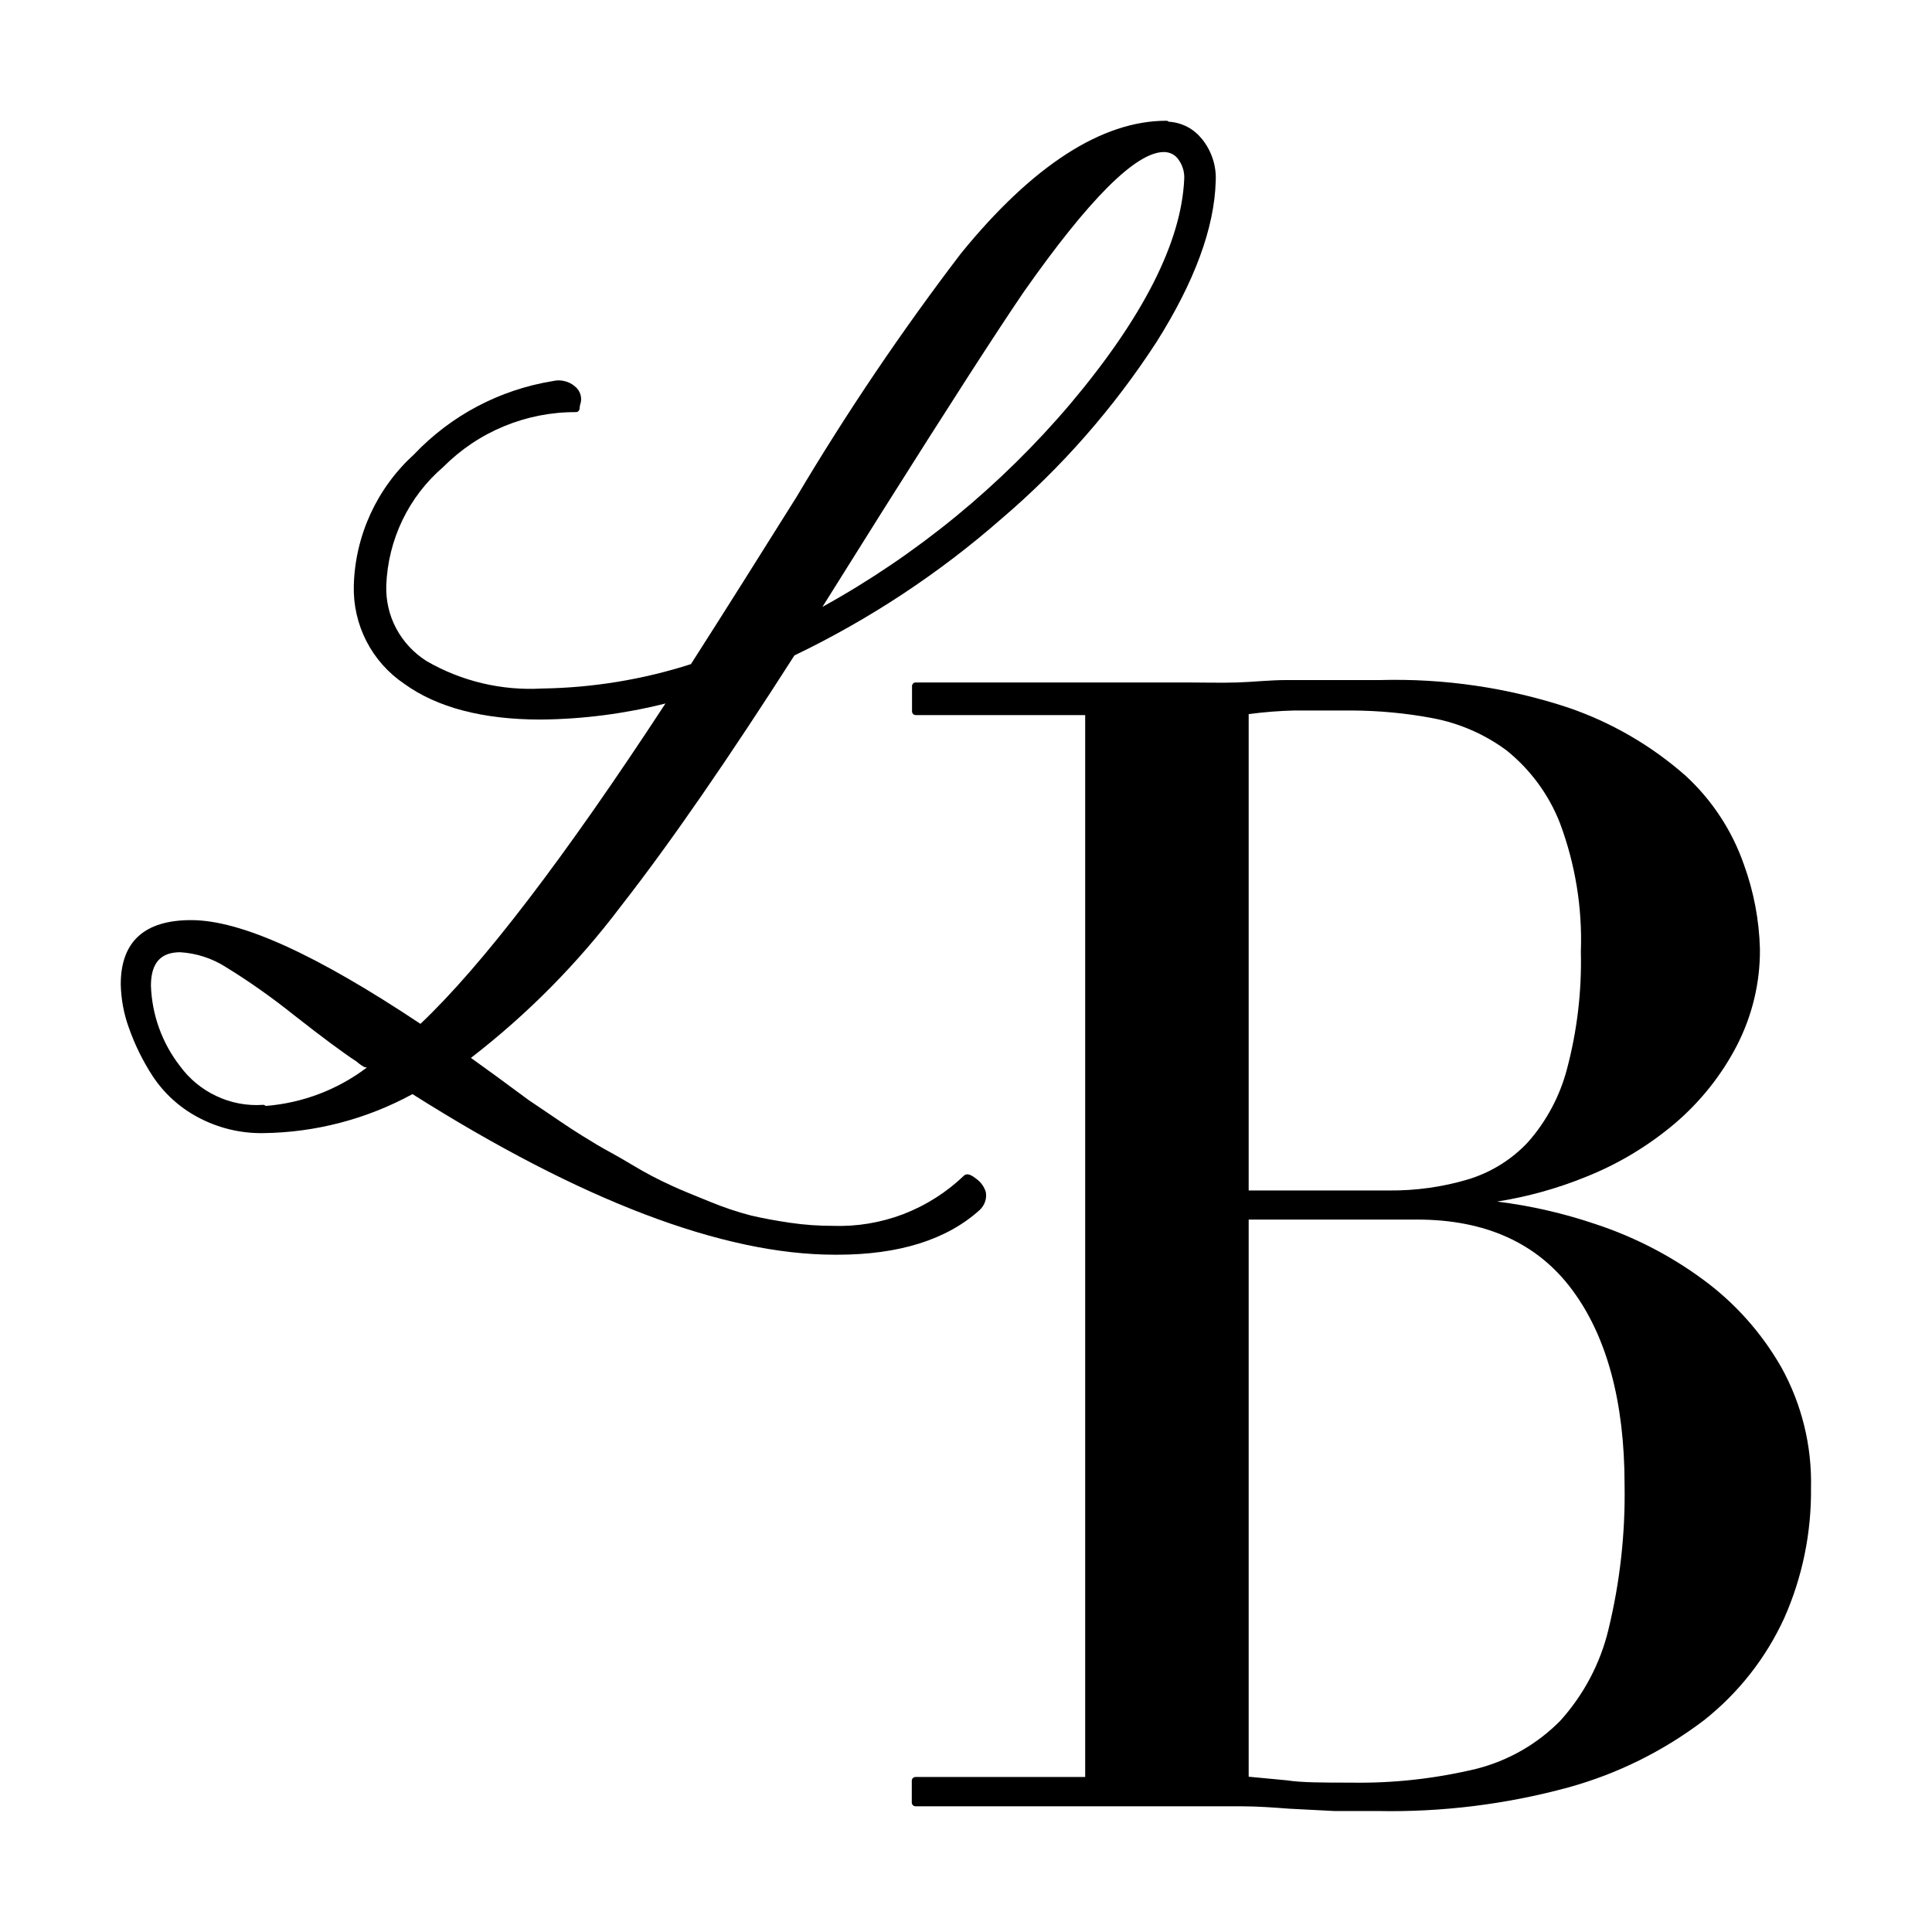
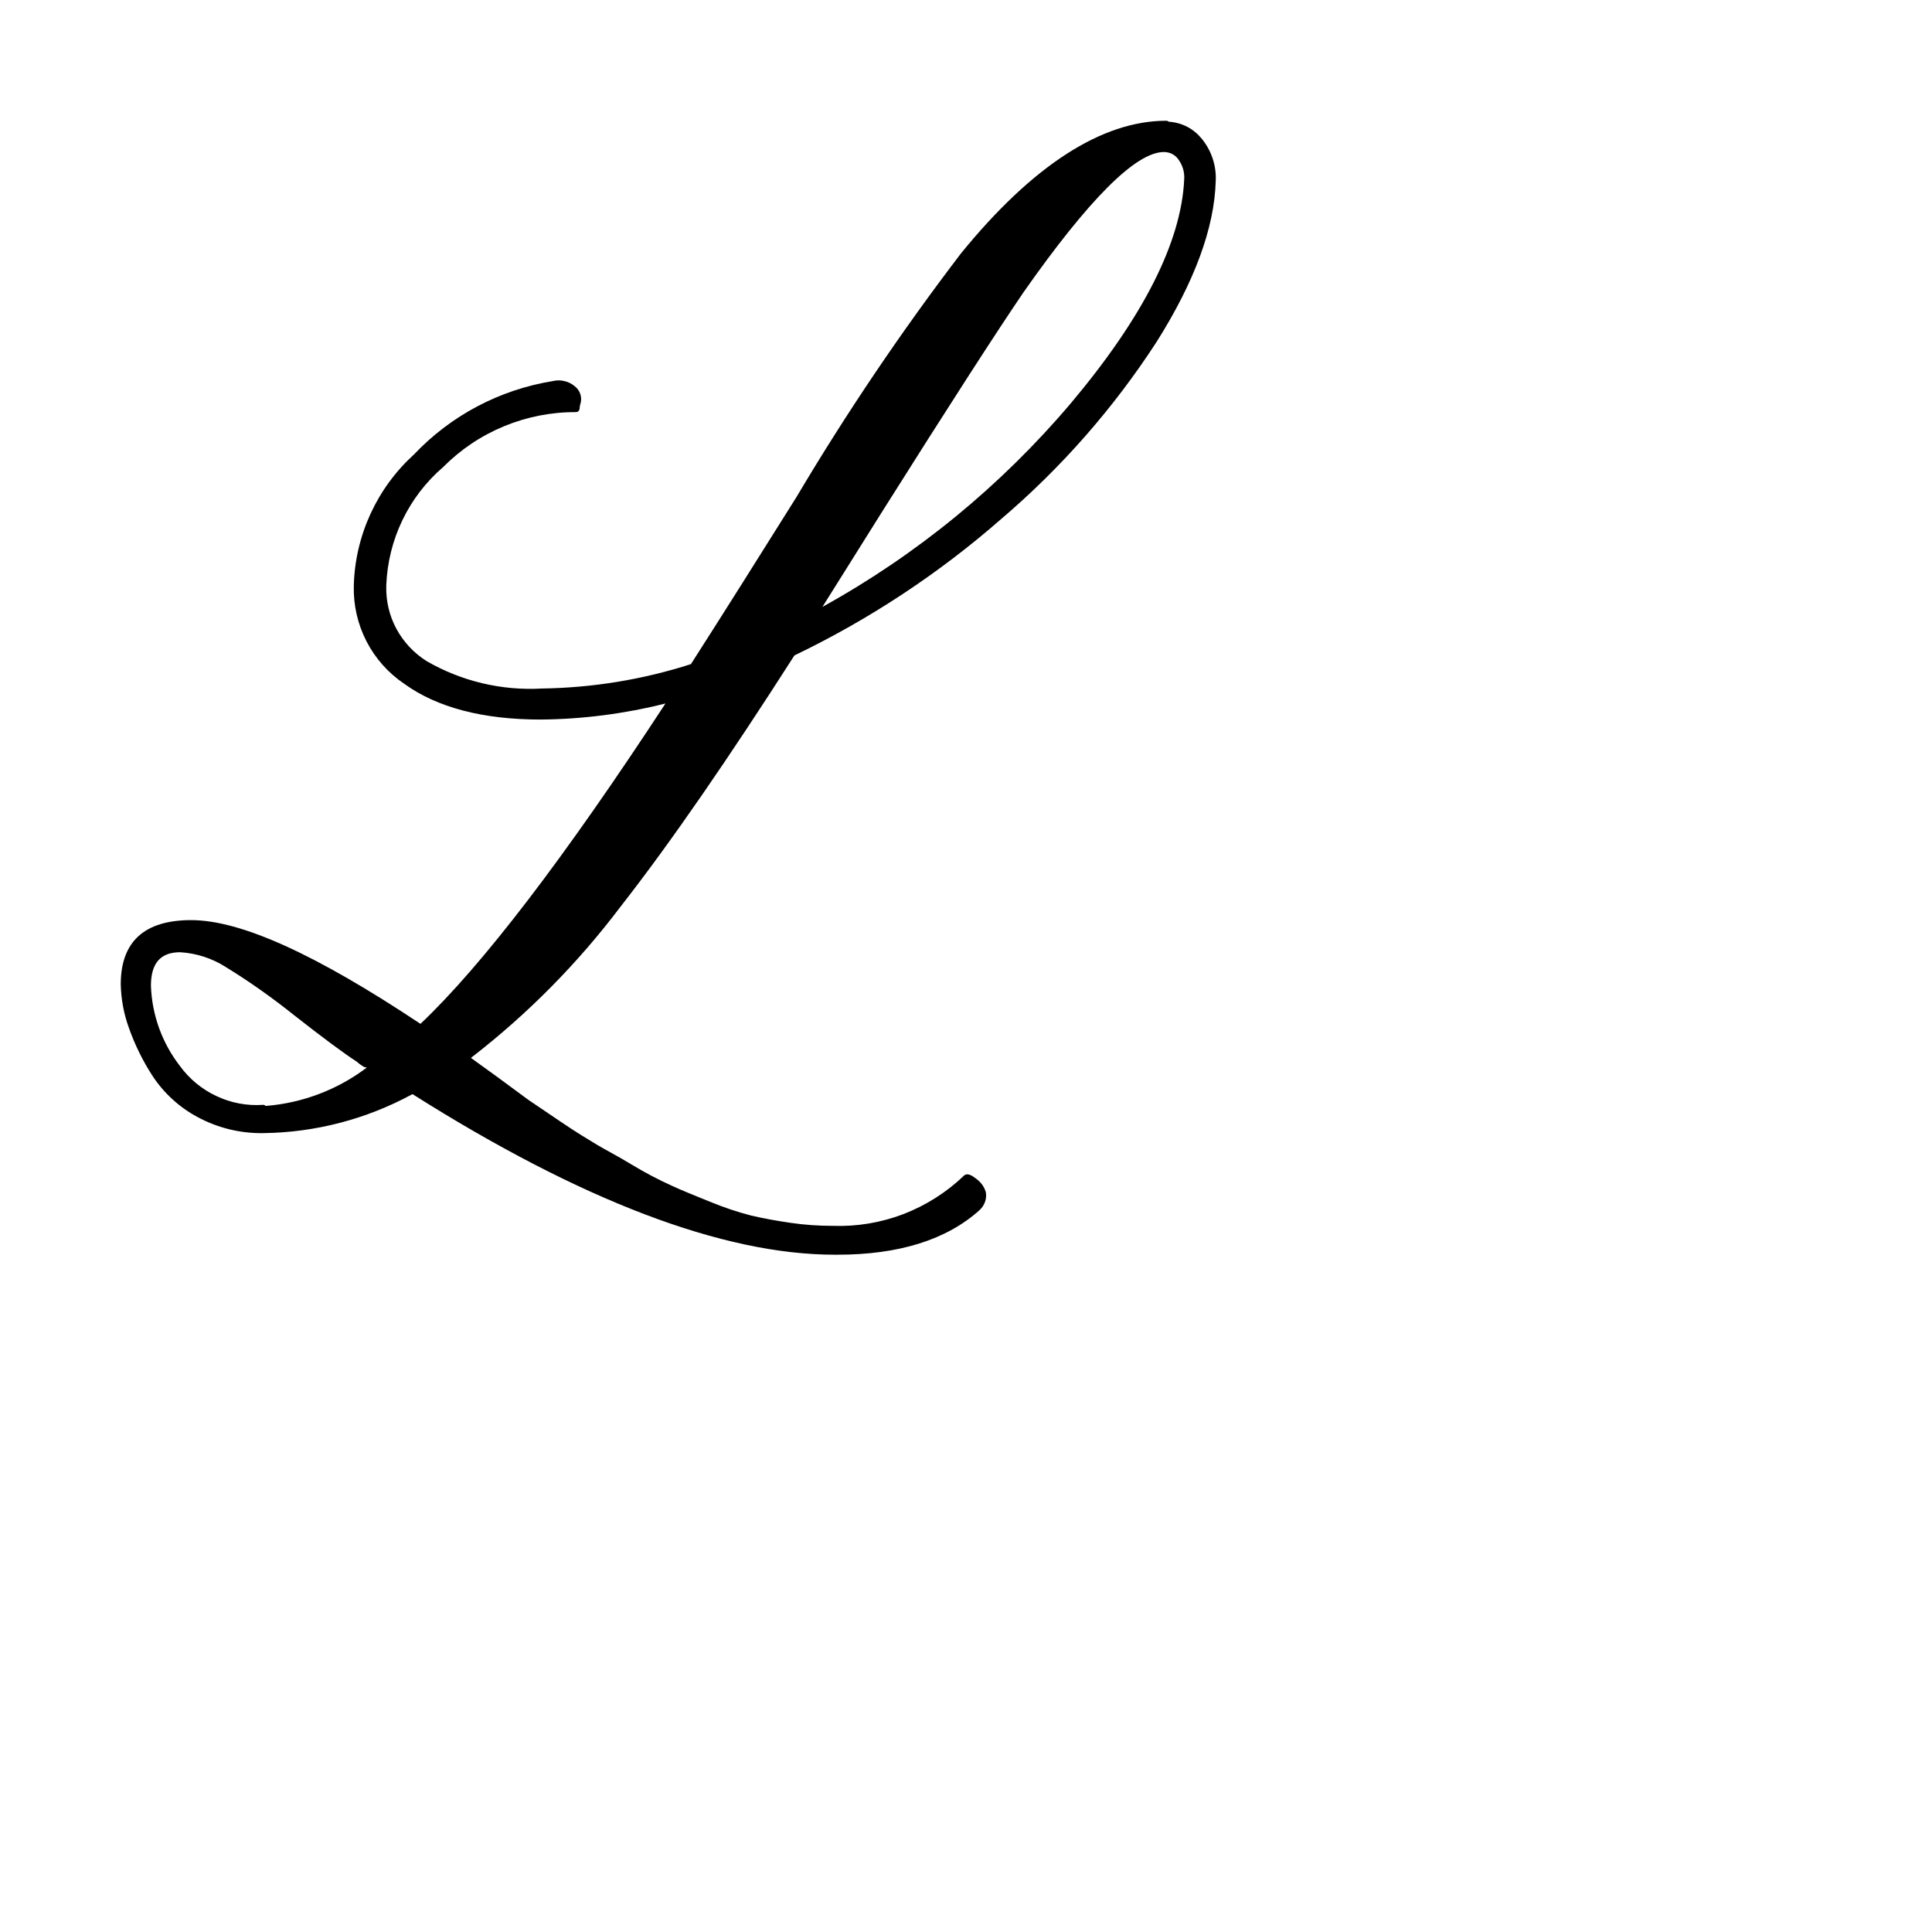
<svg xmlns="http://www.w3.org/2000/svg" fill="none" viewBox="0 0 16 16" height="16" width="16">
  <path fill="black" d="M8.164 9.872C8.151 9.828 8.123 9.79 8.086 9.763C8.06 9.743 8.013 9.706 7.981 9.738C7.837 9.876 7.667 9.983 7.481 10.055C7.294 10.126 7.096 10.159 6.897 10.152C6.78 10.152 6.663 10.144 6.547 10.127C6.43 10.11 6.321 10.09 6.222 10.067C6.105 10.037 5.991 9.998 5.879 9.952C5.746 9.898 5.641 9.856 5.562 9.819C5.452 9.769 5.345 9.713 5.242 9.651C5.109 9.57 5.006 9.518 4.945 9.481C4.884 9.444 4.77 9.376 4.641 9.288L4.375 9.108L4.109 8.912L3.9 8.761C4.368 8.4 4.785 7.978 5.141 7.506C5.557 6.974 6.041 6.269 6.579 5.428C7.199 5.13 7.777 4.749 8.295 4.295C8.791 3.872 9.223 3.379 9.578 2.832C9.892 2.334 10.057 1.889 10.068 1.501C10.075 1.375 10.034 1.25 9.955 1.152C9.921 1.11 9.88 1.075 9.832 1.05C9.785 1.026 9.733 1.011 9.679 1.008C9.674 1.003 9.666 1 9.658 1C9.126 1 8.551 1.37 7.958 2.099C7.465 2.745 7.01 3.419 6.595 4.118C6.294 4.598 6.001 5.064 5.722 5.5C5.323 5.628 4.907 5.696 4.488 5.702C4.154 5.721 3.822 5.642 3.533 5.475C3.427 5.408 3.341 5.316 3.282 5.206C3.223 5.096 3.195 4.973 3.199 4.848C3.206 4.661 3.251 4.478 3.332 4.309C3.413 4.14 3.528 3.99 3.67 3.868C3.814 3.723 3.985 3.608 4.174 3.53C4.363 3.452 4.565 3.412 4.77 3.413C4.777 3.413 4.785 3.41 4.79 3.405C4.796 3.399 4.799 3.392 4.8 3.385C4.8 3.385 4.8 3.361 4.81 3.332C4.815 3.307 4.813 3.282 4.804 3.258C4.795 3.235 4.78 3.214 4.76 3.199C4.736 3.178 4.706 3.163 4.674 3.156C4.643 3.148 4.61 3.148 4.578 3.156C4.139 3.227 3.735 3.44 3.429 3.763C3.277 3.901 3.154 4.069 3.068 4.256C2.982 4.444 2.935 4.646 2.93 4.852C2.926 5.011 2.962 5.169 3.035 5.311C3.108 5.453 3.216 5.574 3.348 5.663C3.62 5.86 4.001 5.959 4.477 5.959C4.826 5.956 5.173 5.911 5.511 5.826C4.675 7.104 3.993 7.996 3.482 8.479C2.615 7.902 1.994 7.62 1.583 7.62C1.196 7.62 1 7.798 1 8.152C1.003 8.275 1.025 8.396 1.067 8.511C1.116 8.651 1.182 8.785 1.263 8.91C1.357 9.053 1.485 9.17 1.636 9.251C1.803 9.341 1.99 9.387 2.18 9.384C2.612 9.379 3.036 9.268 3.416 9.061C4.808 9.941 5.985 10.391 6.914 10.391H6.935C7.445 10.391 7.841 10.267 8.114 10.02C8.134 10.001 8.149 9.978 8.158 9.952C8.167 9.926 8.169 9.899 8.164 9.872ZM9.639 1.259C9.664 1.259 9.688 1.265 9.709 1.276C9.73 1.287 9.749 1.304 9.762 1.325C9.795 1.372 9.811 1.428 9.807 1.486C9.783 2.006 9.466 2.629 8.867 3.341C8.289 4.023 7.593 4.594 6.811 5.026L7.302 4.243C7.861 3.356 8.257 2.742 8.478 2.418C9.017 1.65 9.407 1.259 9.639 1.259ZM3.038 8.841C2.795 9.025 2.504 9.135 2.2 9.159C2.197 9.156 2.193 9.153 2.19 9.152C2.186 9.15 2.181 9.149 2.177 9.15C2.045 9.159 1.912 9.134 1.792 9.077C1.672 9.021 1.568 8.935 1.49 8.828C1.342 8.637 1.258 8.404 1.25 8.163C1.25 7.976 1.33 7.886 1.492 7.886C1.626 7.894 1.756 7.936 1.869 8.008C2.066 8.129 2.255 8.263 2.435 8.407C2.681 8.6 2.848 8.723 2.954 8.792C2.973 8.809 2.994 8.824 3.017 8.837L3.038 8.841Z" />
-   <path fill="black" d="M14.752 11.323C14.589 11.038 14.368 10.79 14.103 10.596C13.833 10.397 13.533 10.243 13.215 10.138C12.949 10.048 12.676 9.985 12.398 9.951C12.65 9.911 12.896 9.843 13.132 9.747C13.402 9.64 13.652 9.489 13.873 9.302C14.083 9.122 14.257 8.904 14.384 8.659C14.511 8.412 14.577 8.139 14.575 7.861C14.569 7.621 14.524 7.384 14.442 7.159C14.344 6.878 14.178 6.625 13.958 6.423C13.675 6.174 13.346 5.983 12.99 5.861C12.486 5.694 11.956 5.617 11.425 5.632C11.307 5.632 11.18 5.632 11.049 5.632C10.919 5.632 10.783 5.632 10.65 5.632C10.517 5.632 10.376 5.648 10.243 5.652C10.11 5.656 9.977 5.652 9.844 5.652H7.583C7.575 5.652 7.567 5.655 7.562 5.66C7.557 5.666 7.553 5.673 7.553 5.681V5.891C7.553 5.895 7.554 5.899 7.555 5.903C7.557 5.906 7.559 5.91 7.562 5.913C7.564 5.916 7.568 5.918 7.571 5.919C7.575 5.921 7.579 5.922 7.583 5.922H8.987V14.716H7.58C7.572 14.717 7.565 14.72 7.559 14.726C7.554 14.732 7.551 14.739 7.551 14.747V14.928C7.551 14.936 7.554 14.943 7.559 14.949C7.565 14.955 7.572 14.958 7.58 14.959H9.841C10.001 14.959 10.145 14.959 10.28 14.959C10.416 14.959 10.546 14.969 10.679 14.979L11.049 14.998C11.166 14.998 11.287 14.998 11.406 14.998C11.939 15.009 12.472 14.943 12.987 14.803C13.394 14.691 13.775 14.502 14.111 14.247C14.397 14.021 14.624 13.732 14.776 13.401C14.927 13.061 15.002 12.693 14.998 12.321C15.006 11.973 14.921 11.628 14.752 11.323ZM10.341 10.1H11.737C12.302 10.1 12.733 10.295 13.02 10.682C13.308 11.069 13.454 11.613 13.454 12.296C13.461 12.699 13.416 13.101 13.321 13.493C13.254 13.774 13.116 14.035 12.922 14.25C12.731 14.444 12.49 14.582 12.225 14.649C11.886 14.73 11.539 14.769 11.19 14.763C10.959 14.763 10.779 14.763 10.658 14.744L10.341 14.714V10.1ZM12.653 9.46C12.517 9.605 12.345 9.711 12.155 9.768C11.943 9.831 11.723 9.861 11.503 9.859H10.341V5.914C10.467 5.897 10.594 5.887 10.721 5.884C10.882 5.884 11.04 5.884 11.193 5.884C11.419 5.885 11.645 5.906 11.867 5.948C12.088 5.99 12.296 6.081 12.476 6.214C12.674 6.373 12.827 6.581 12.919 6.817C13.046 7.157 13.105 7.518 13.092 7.881C13.1 8.21 13.061 8.539 12.976 8.857C12.917 9.08 12.806 9.287 12.653 9.46Z" />
</svg>